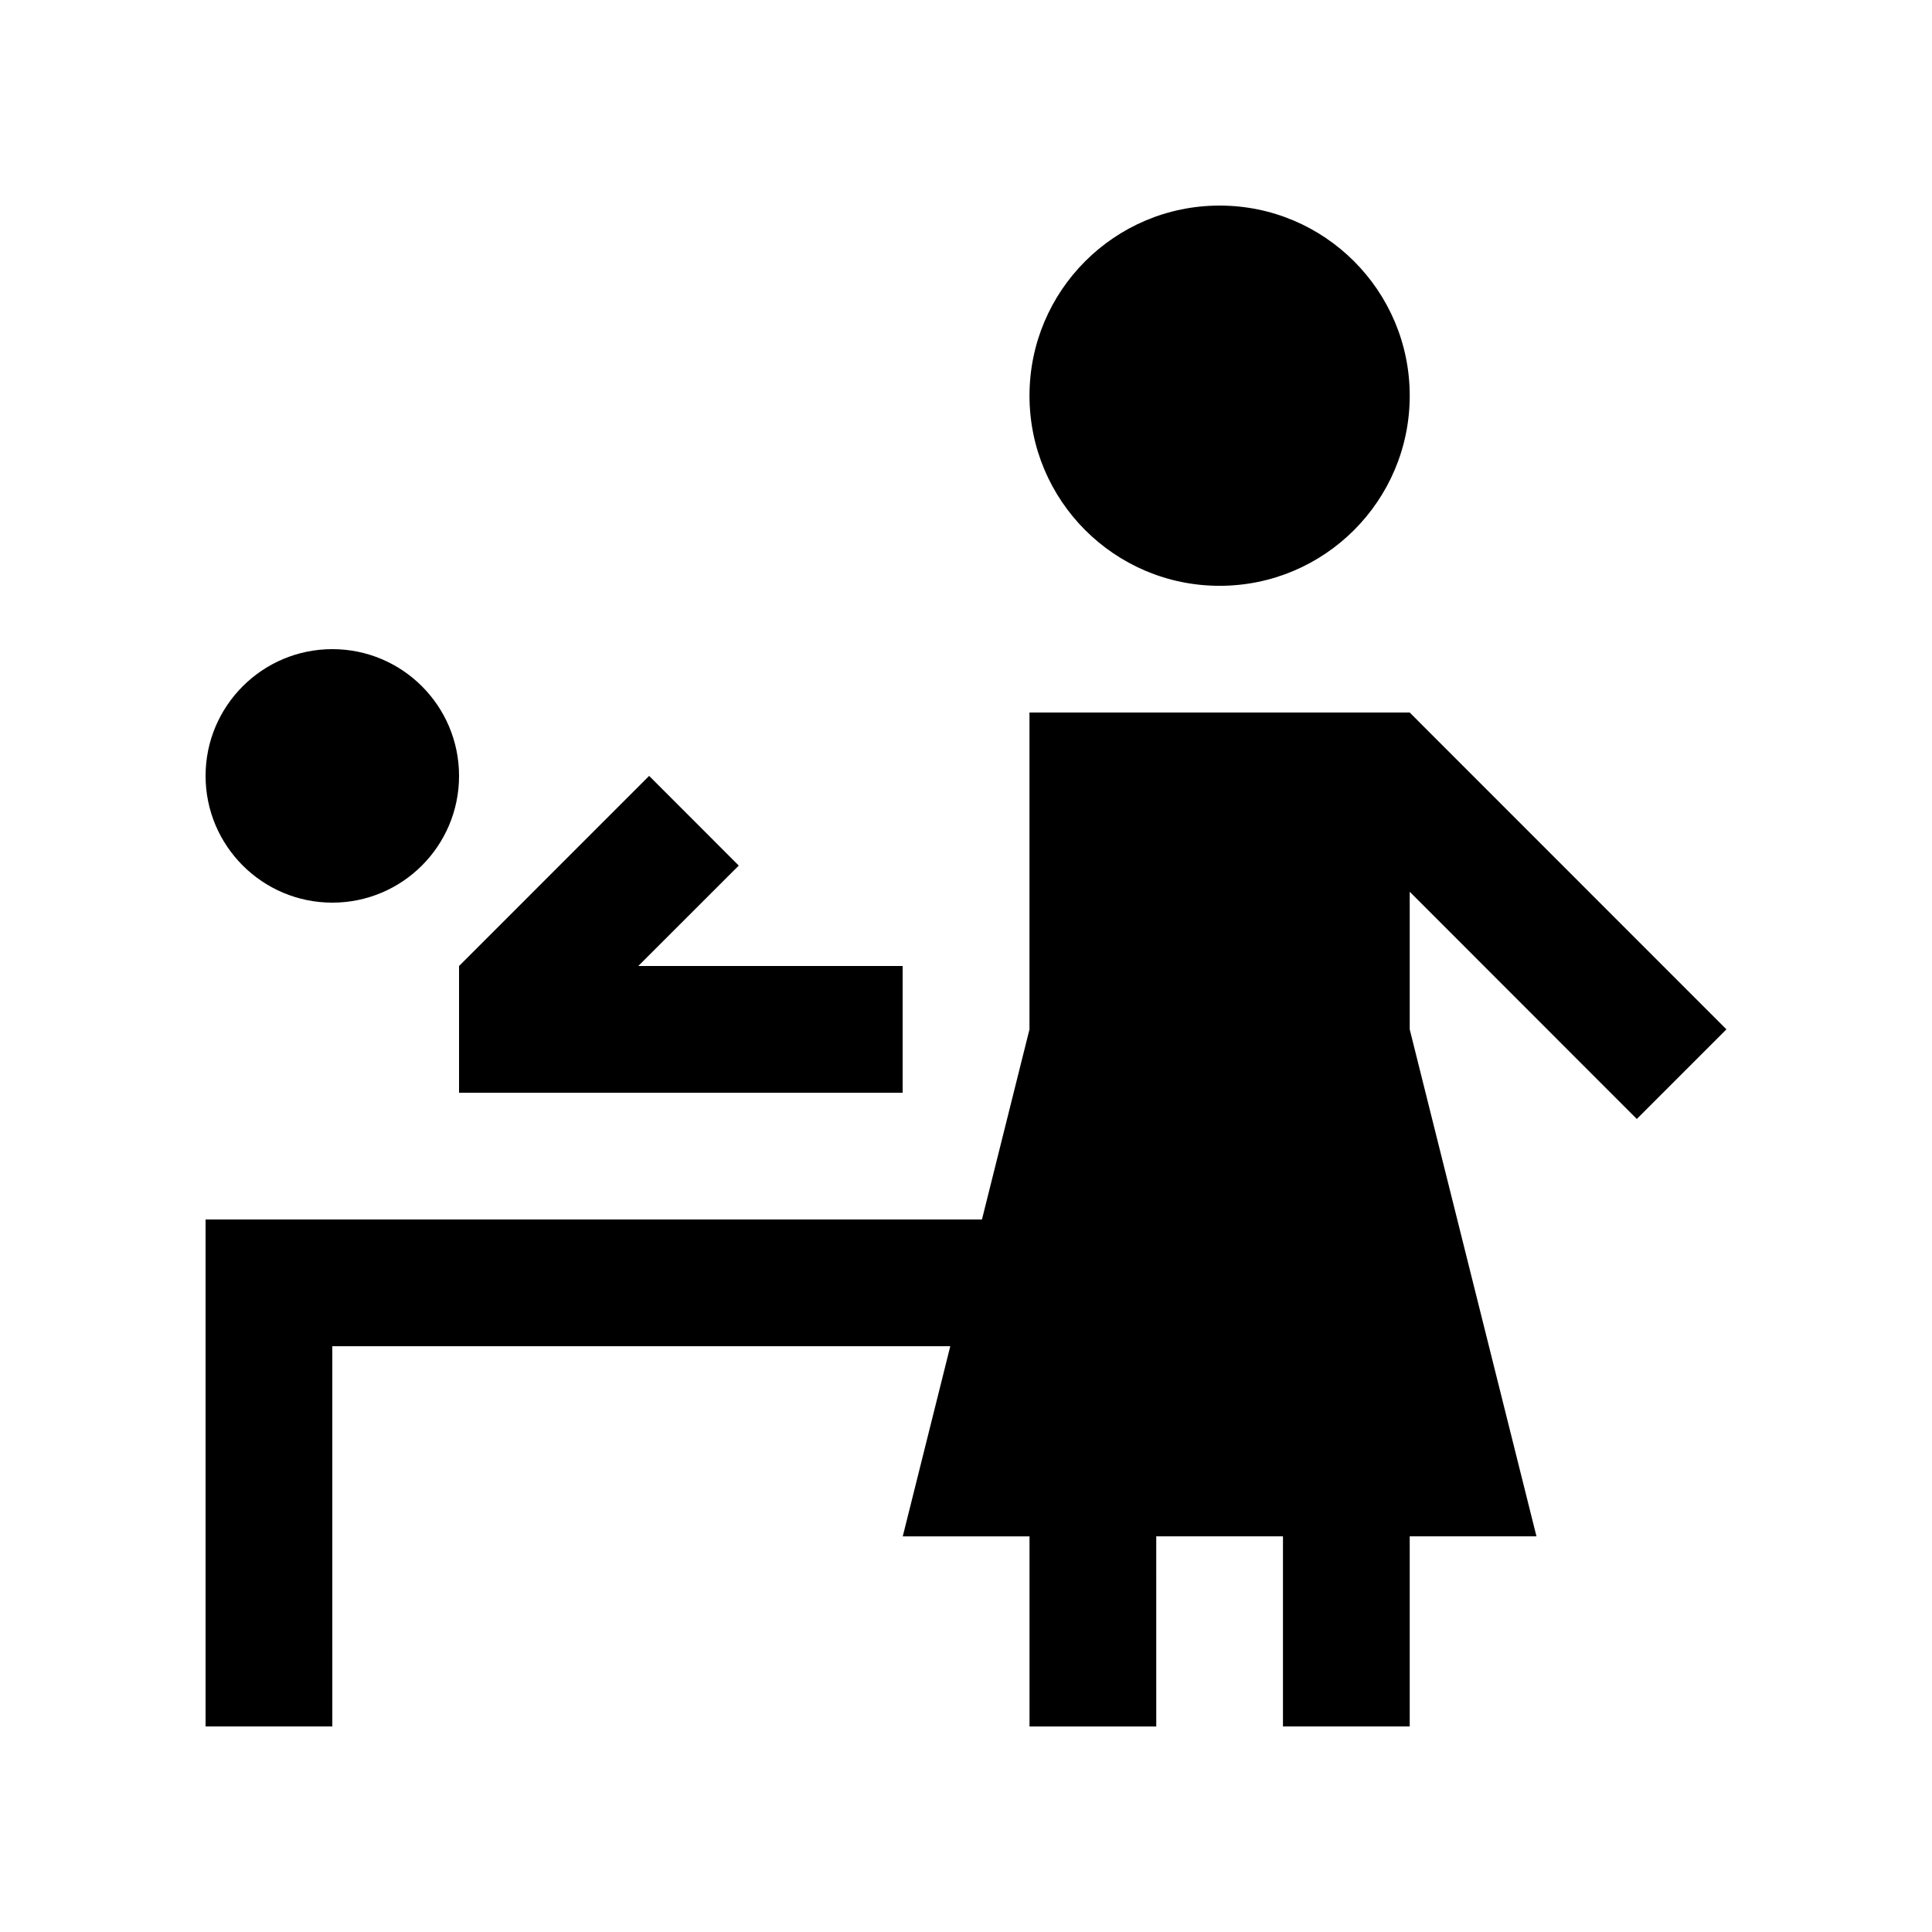
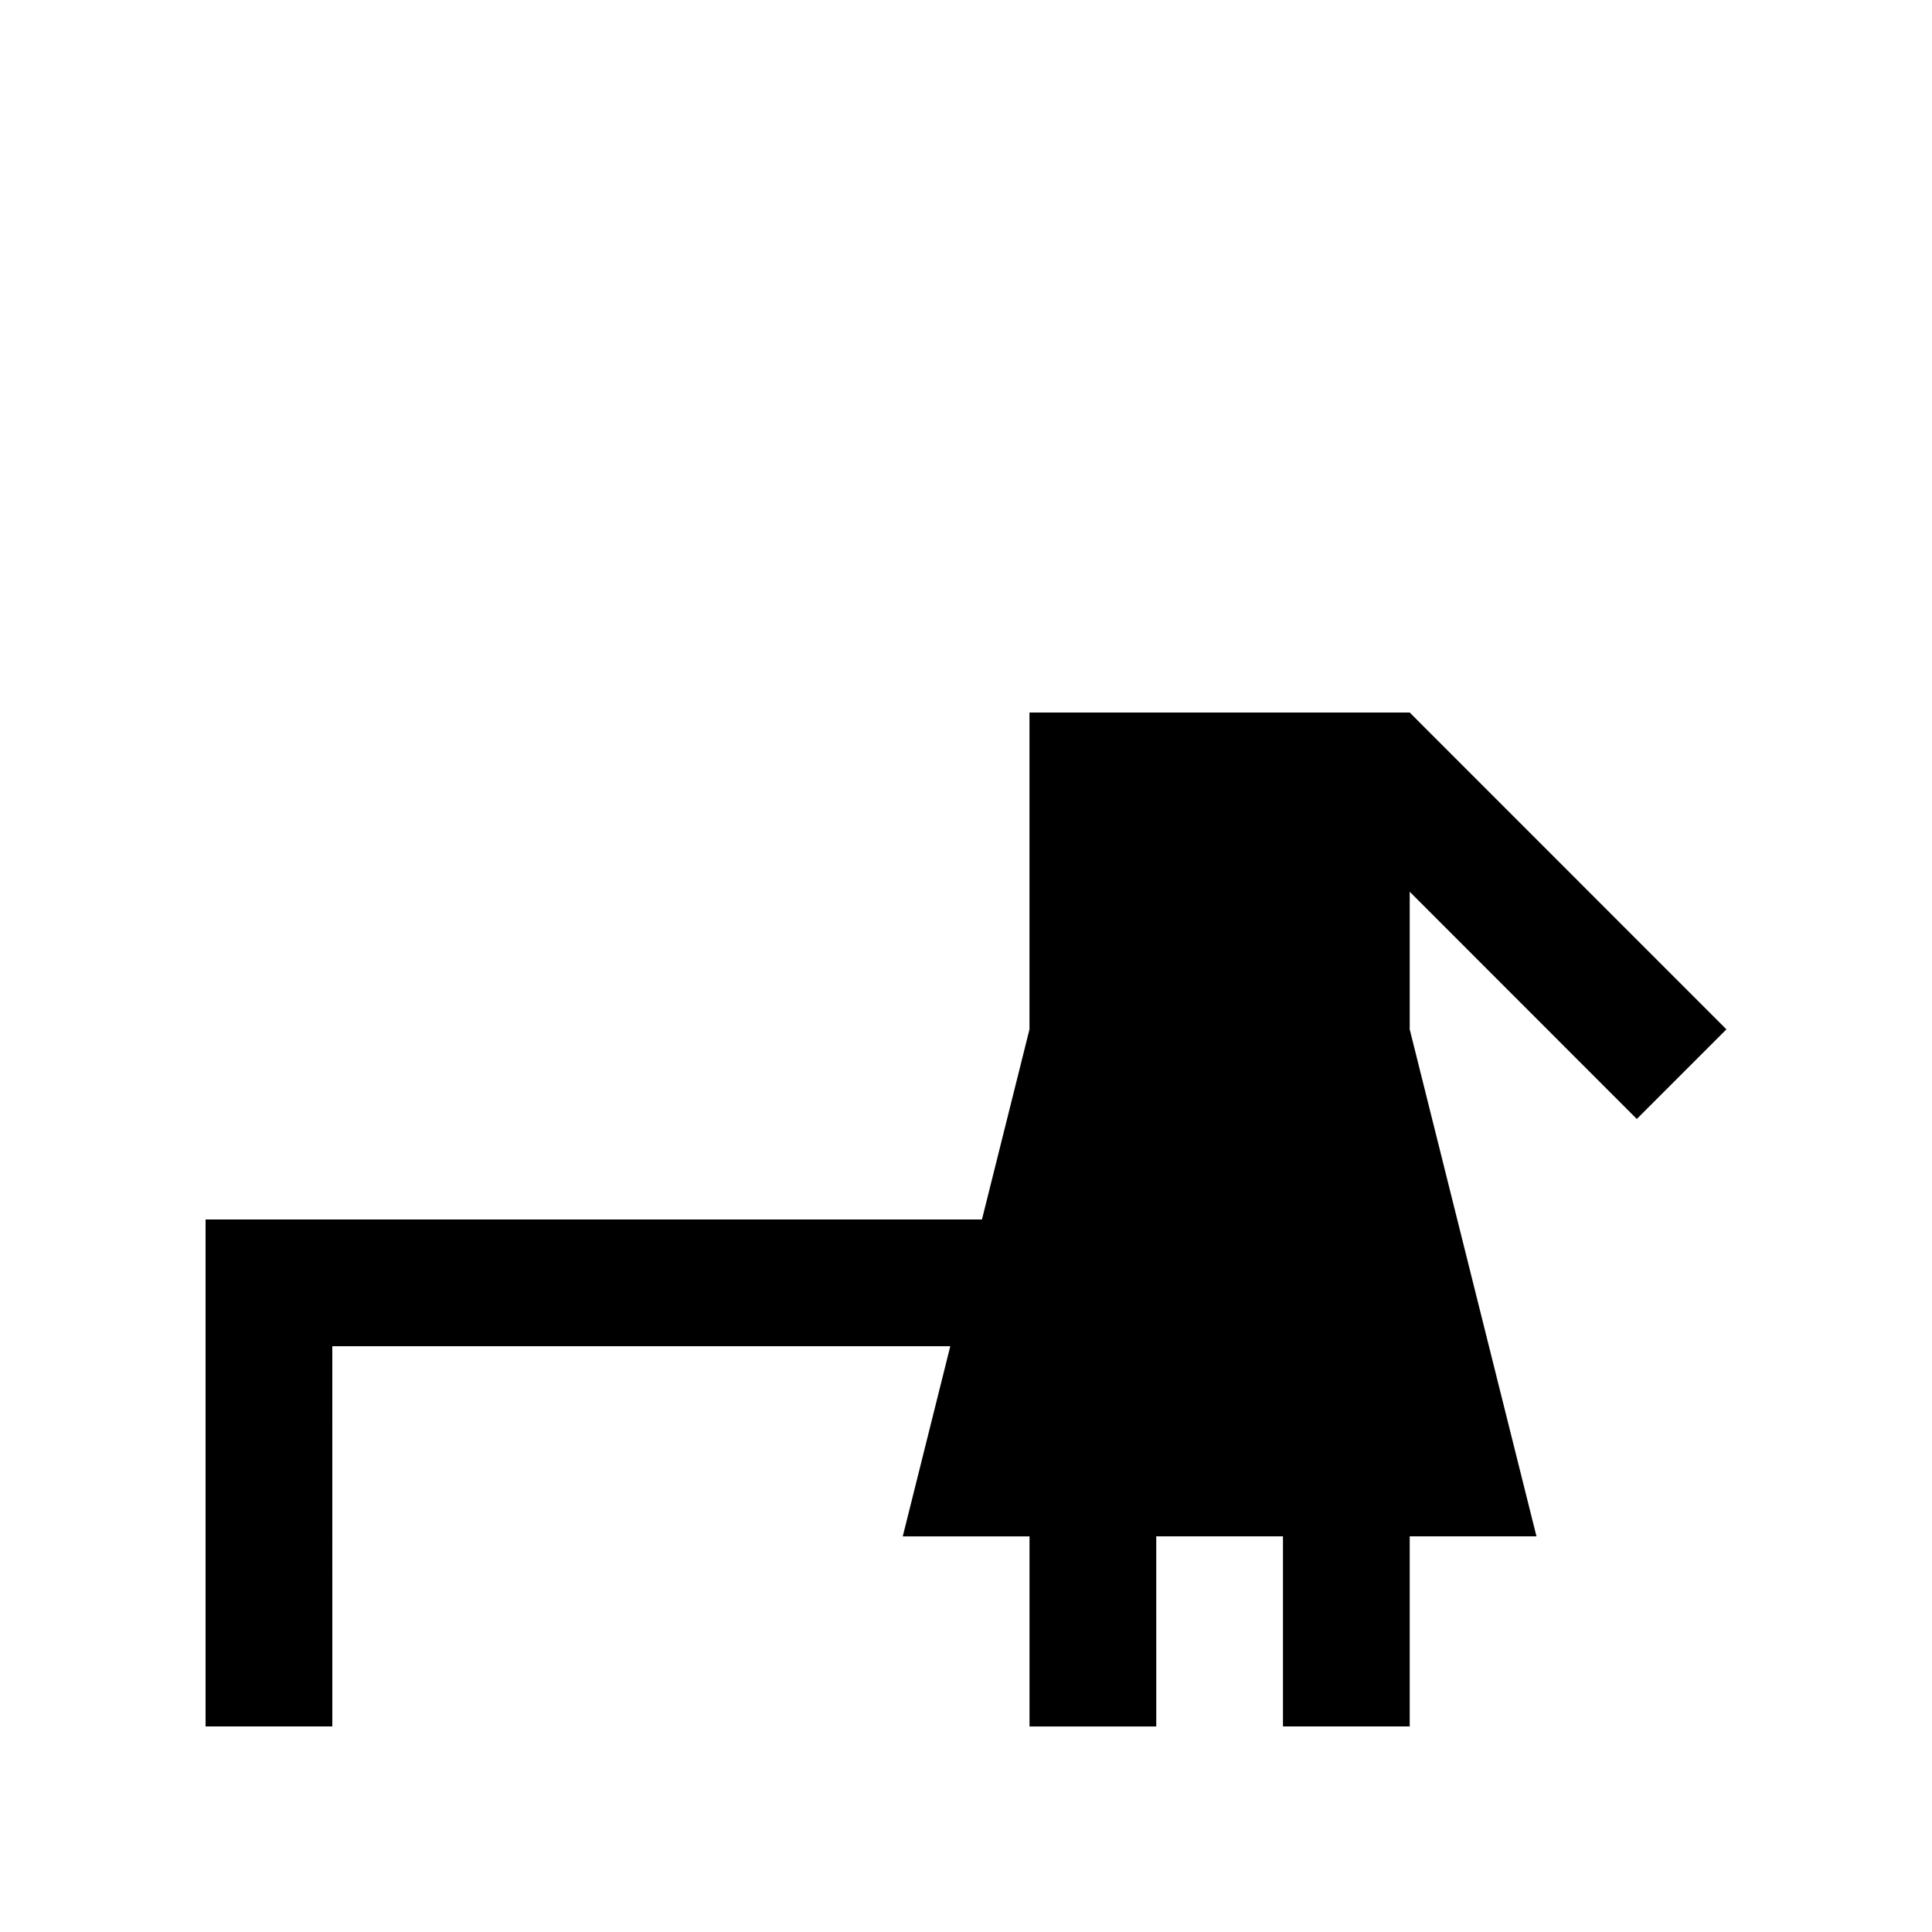
<svg xmlns="http://www.w3.org/2000/svg" fill="#000000" width="800px" height="800px" version="1.1" viewBox="144 144 512 512">
  <g>
-     <path d="m467.21 198.48c-27.816 0-50.383 22.551-50.383 50.383 0 27.816 22.566 50.383 50.383 50.383 27.816 0 50.383-22.566 50.383-50.383-0.004-27.836-22.574-50.383-50.383-50.383z" />
-     <path d="m316.03 349.62 23.75 23.766-26.629 26.617h70.059v33.586h-117.56v-33.586z" />
-     <path d="m198.48 349.62c0 18.531 15.055 33.59 33.59 33.59 18.566 0 33.582-15.055 33.582-33.59 0-18.535-15.02-33.59-33.582-33.59-18.539 0-33.59 15.059-33.59 33.59z" />
    <path d="m577.77 440.54 23.75-23.75-83.938-83.965h-100.76v83.969l-12.594 50.383h-205.75v134.35h33.59l-0.004-100.76h163.77l-12.594 50.383h33.59v50.383h33.59l-0.004-50.387h33.582v50.383h33.59v-50.383h33.59l-33.59-134.35v-36.473z" />
  </g>
</svg>